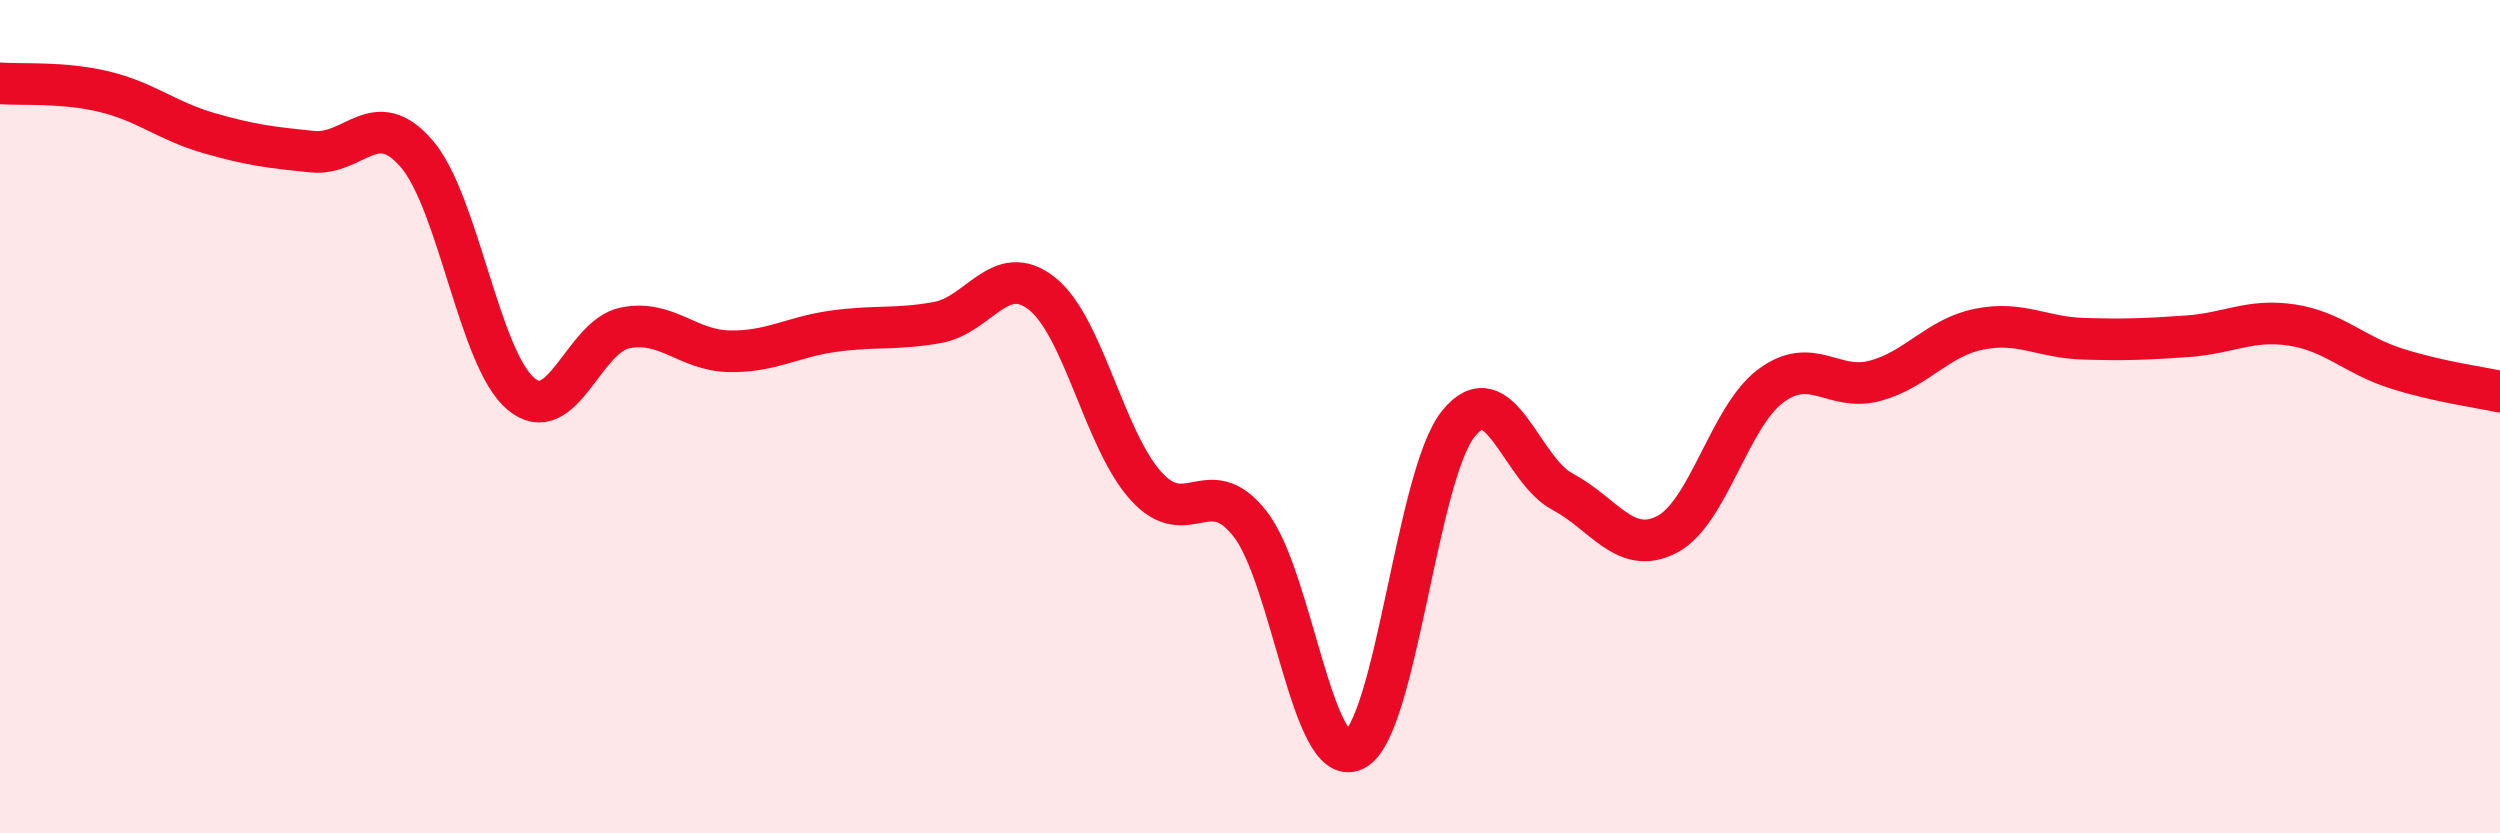
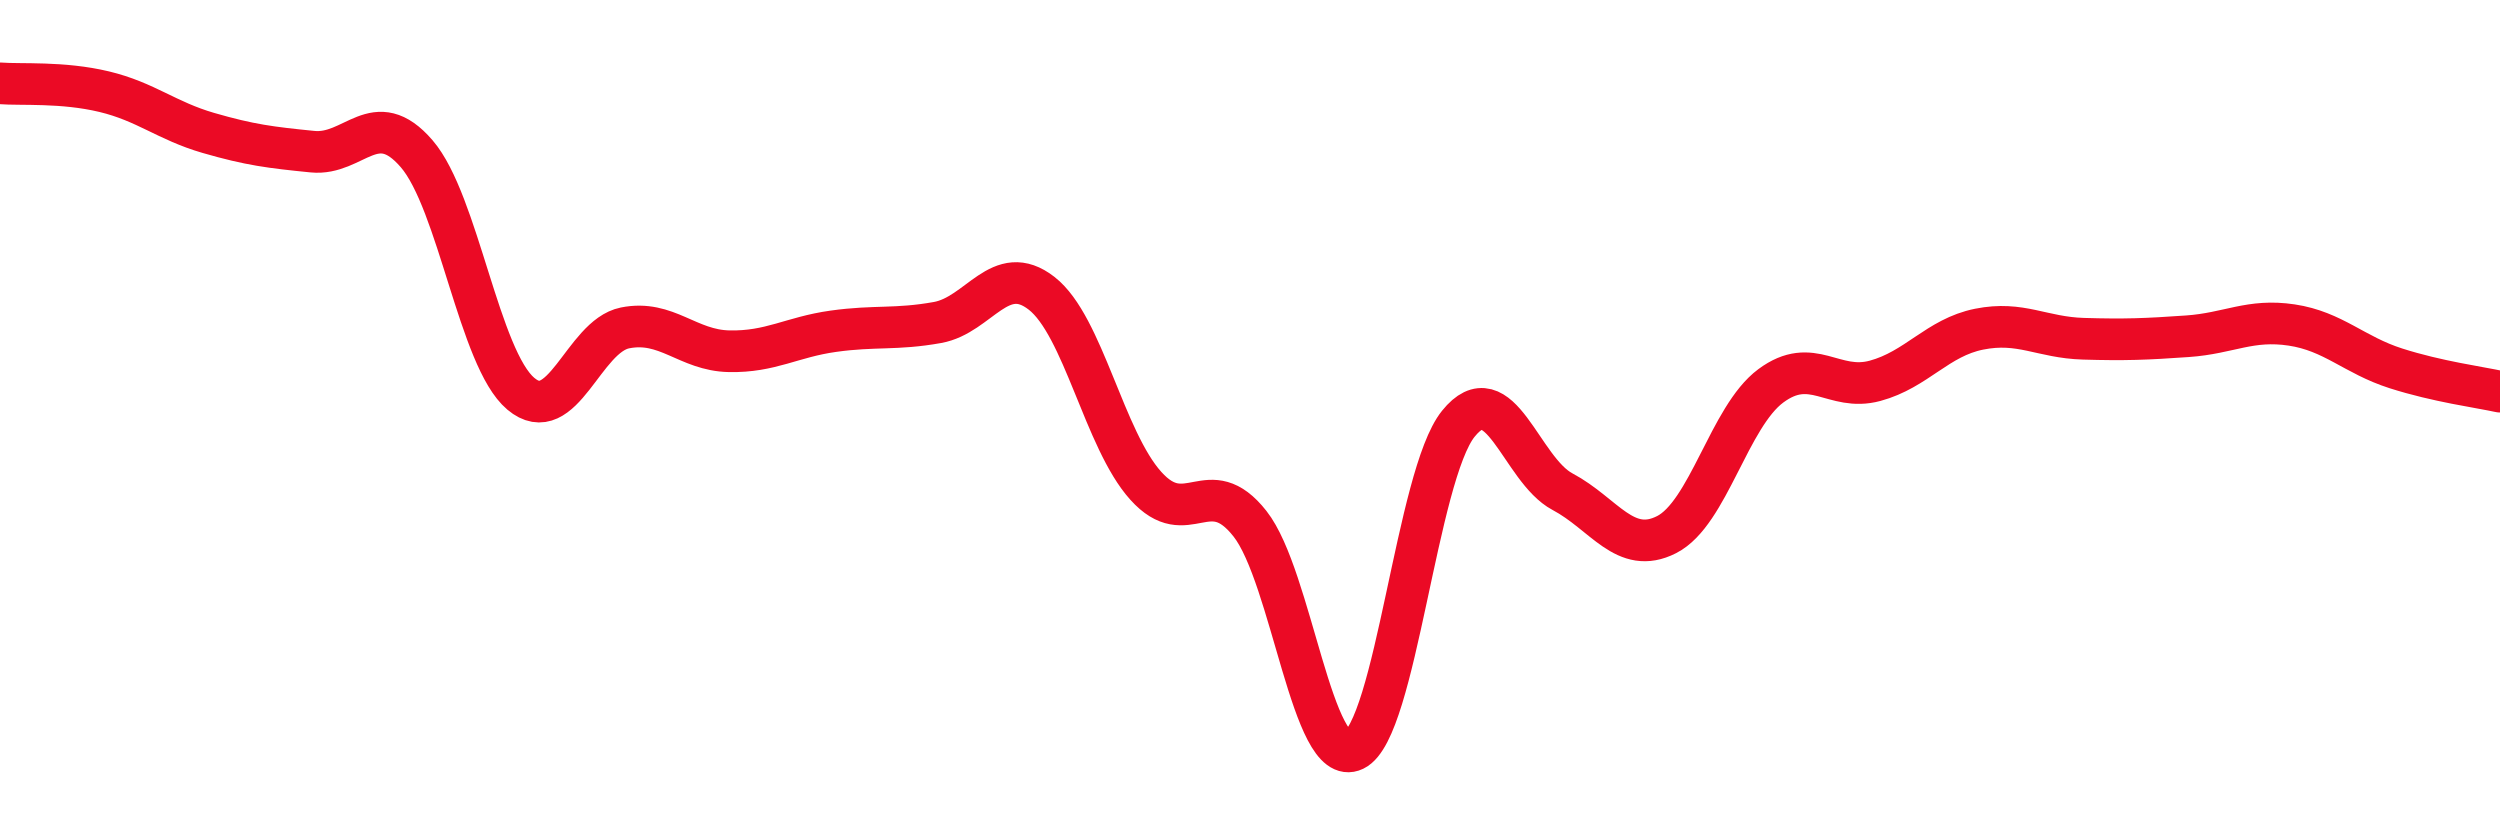
<svg xmlns="http://www.w3.org/2000/svg" width="60" height="20" viewBox="0 0 60 20">
-   <path d="M 0,2 C 0.5,2.04 1.5,1.96 2.5,2.2 C 3.5,2.44 4,2.9 5,3.19 C 6,3.48 6.5,3.54 7.5,3.64 C 8.5,3.74 9,2.53 10,3.69 C 11,4.85 11.5,8.61 12.5,9.45 C 13.5,10.29 14,8.07 15,7.87 C 16,7.67 16.5,8.41 17.5,8.43 C 18.5,8.45 19,8.09 20,7.95 C 21,7.81 21.5,7.92 22.5,7.74 C 23.5,7.56 24,6.26 25,7.04 C 26,7.82 26.5,10.55 27.5,11.66 C 28.5,12.77 29,11.3 30,12.57 C 31,13.84 31.5,18.48 32.5,18 C 33.5,17.52 34,11.41 35,10.17 C 36,8.93 36.5,11.27 37.5,11.8 C 38.5,12.33 39,13.34 40,12.83 C 41,12.32 41.5,10 42.5,9.26 C 43.5,8.52 44,9.41 45,9.14 C 46,8.87 46.5,8.1 47.5,7.9 C 48.5,7.7 49,8.1 50,8.13 C 51,8.16 51.5,8.14 52.5,8.07 C 53.5,8 54,7.65 55,7.8 C 56,7.95 56.5,8.52 57.5,8.84 C 58.5,9.16 59.5,9.29 60,9.4L60 20L0 20Z" fill="#EB0A25" opacity="0.1" stroke-linecap="round" stroke-linejoin="round" />
  <path d="M 0,2 C 0.5,2.04 1.5,1.96 2.5,2.2 C 3.5,2.44 4,2.9 5,3.19 C 6,3.48 6.5,3.54 7.5,3.64 C 8.5,3.74 9,2.53 10,3.69 C 11,4.85 11.5,8.61 12.5,9.45 C 13.5,10.29 14,8.07 15,7.87 C 16,7.67 16.5,8.41 17.5,8.43 C 18.5,8.45 19,8.09 20,7.95 C 21,7.81 21.5,7.92 22.5,7.74 C 23.5,7.56 24,6.26 25,7.04 C 26,7.82 26.5,10.55 27.5,11.66 C 28.5,12.77 29,11.3 30,12.57 C 31,13.84 31.5,18.48 32.5,18 C 33.5,17.52 34,11.41 35,10.17 C 36,8.93 36.5,11.27 37.5,11.8 C 38.5,12.33 39,13.34 40,12.83 C 41,12.32 41.5,10 42.5,9.26 C 43.5,8.52 44,9.41 45,9.14 C 46,8.87 46.5,8.1 47.5,7.9 C 48.5,7.7 49,8.1 50,8.13 C 51,8.16 51.5,8.14 52.5,8.07 C 53.5,8 54,7.65 55,7.8 C 56,7.95 56.5,8.52 57.5,8.84 C 58.5,9.16 59.5,9.29 60,9.4" stroke="#EB0A25" stroke-width="1" fill="none" stroke-linecap="round" stroke-linejoin="round" />
</svg>